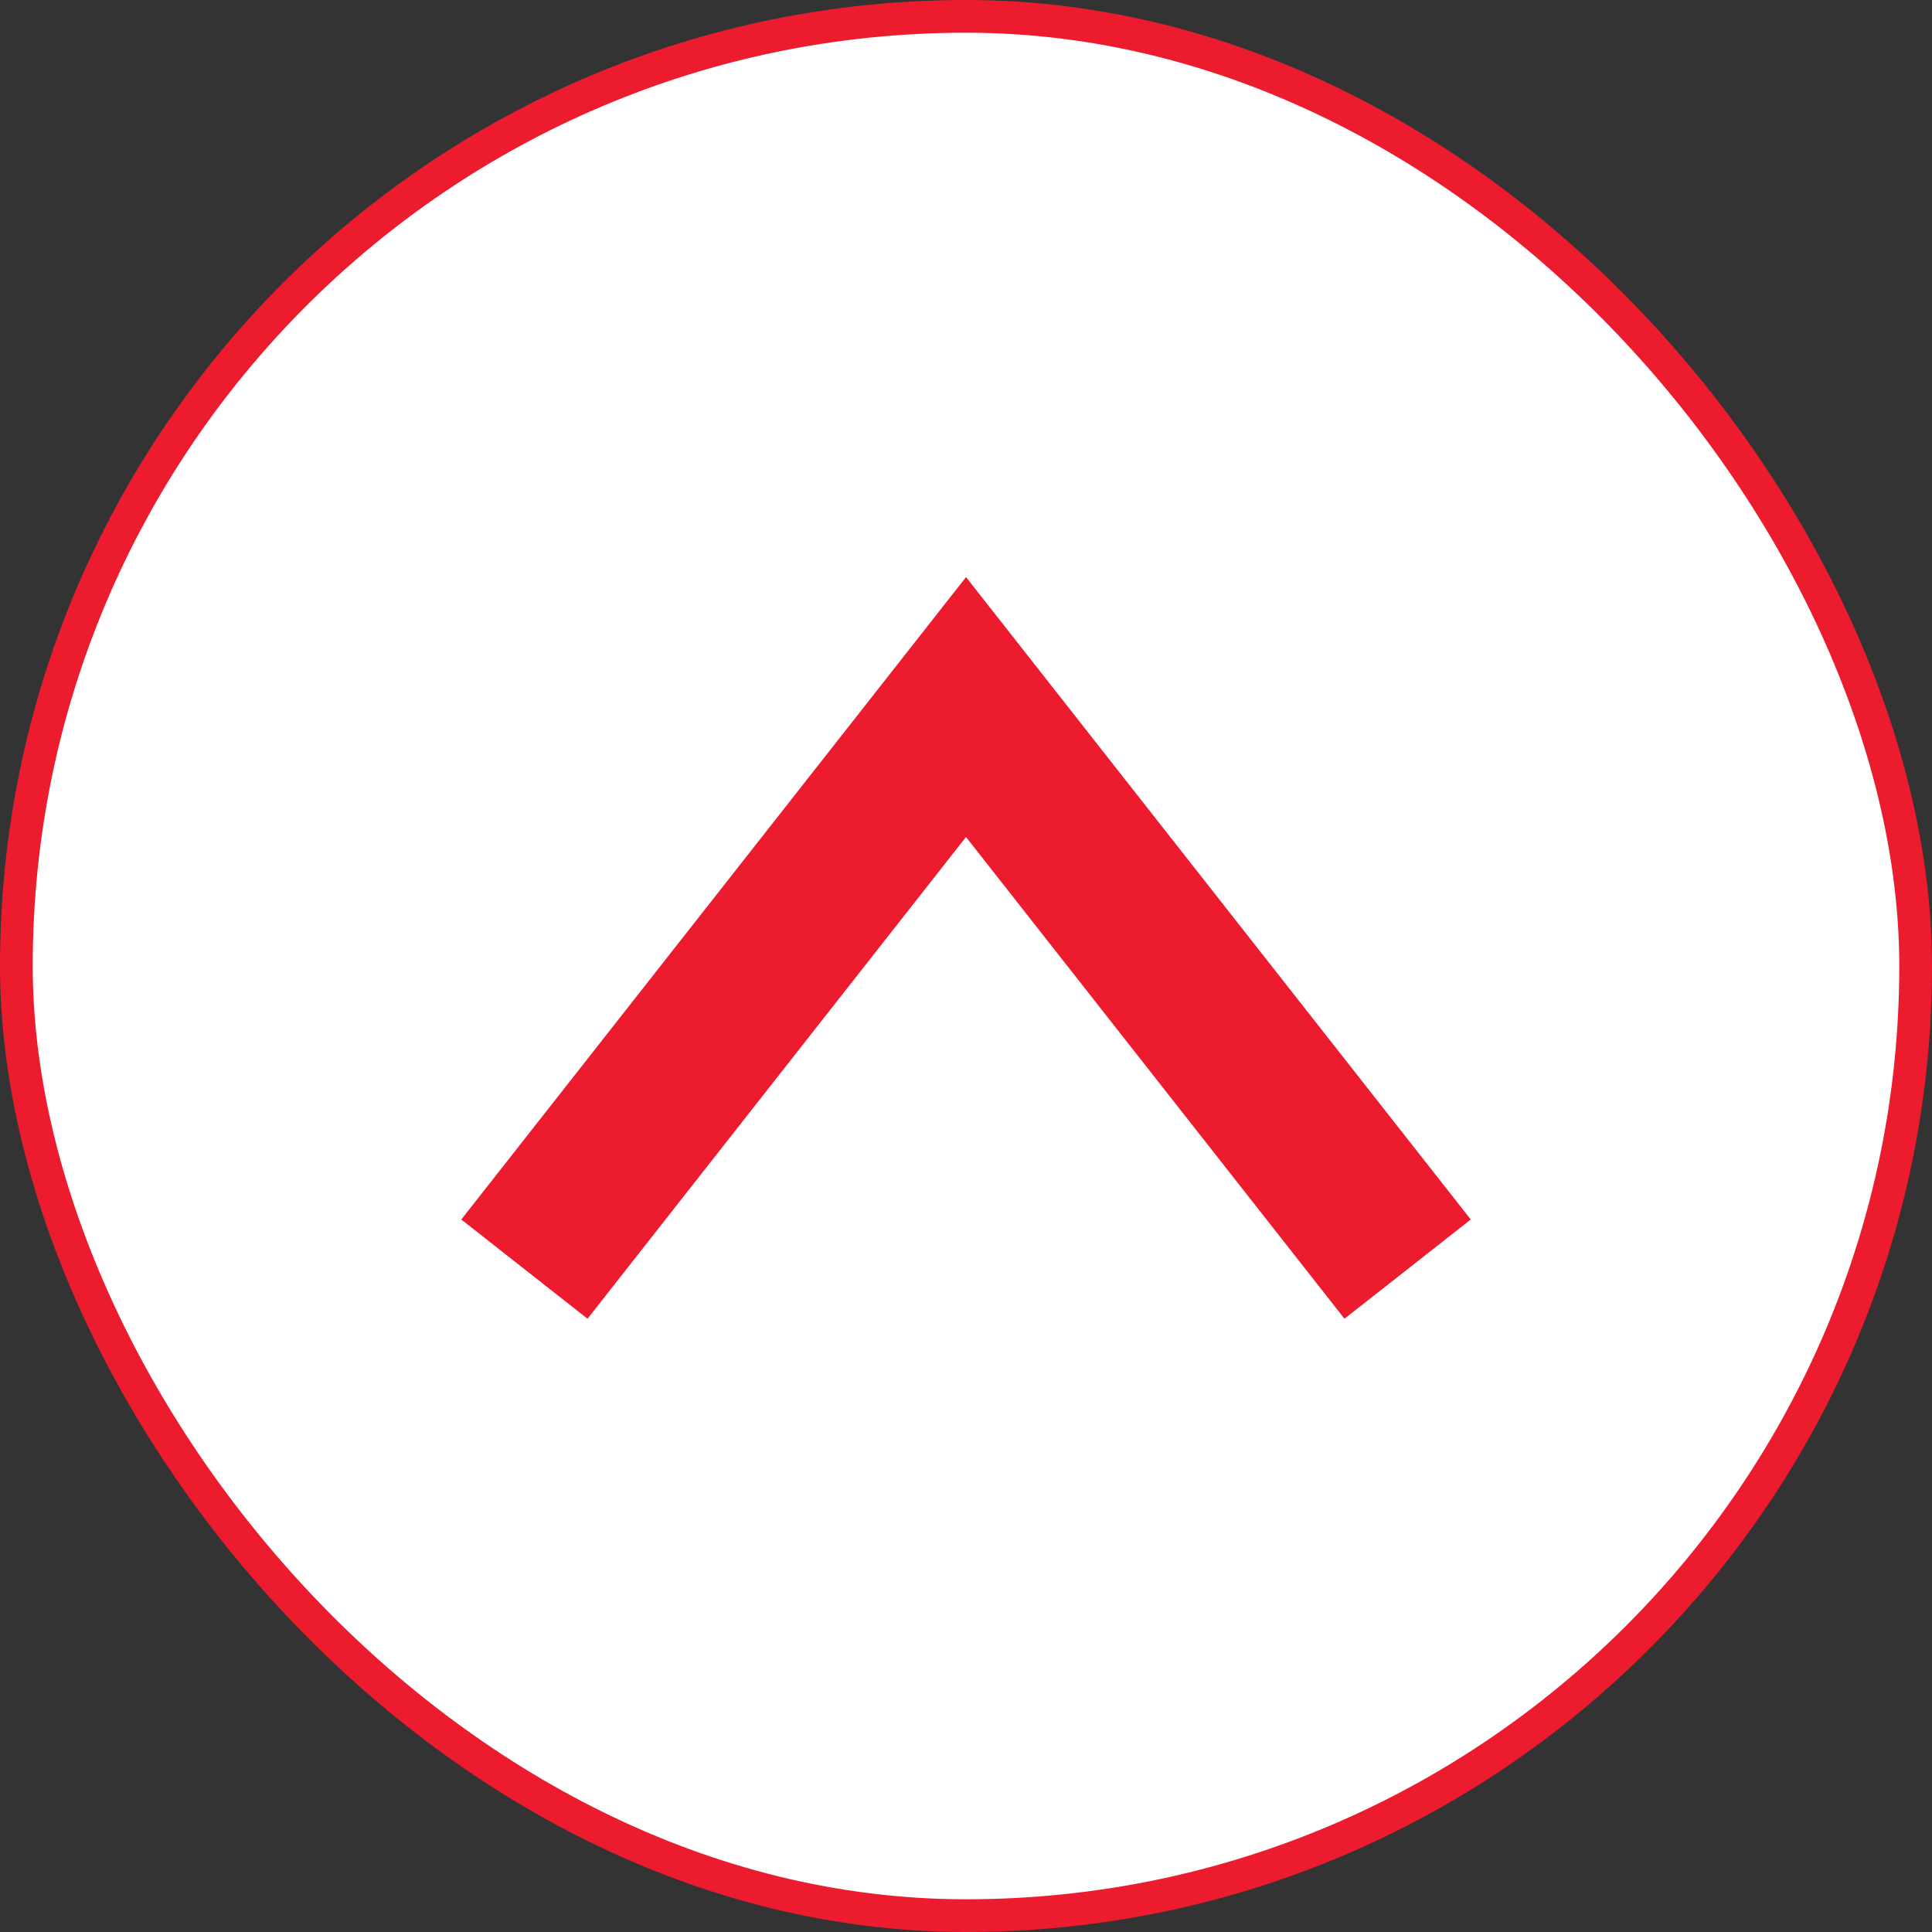
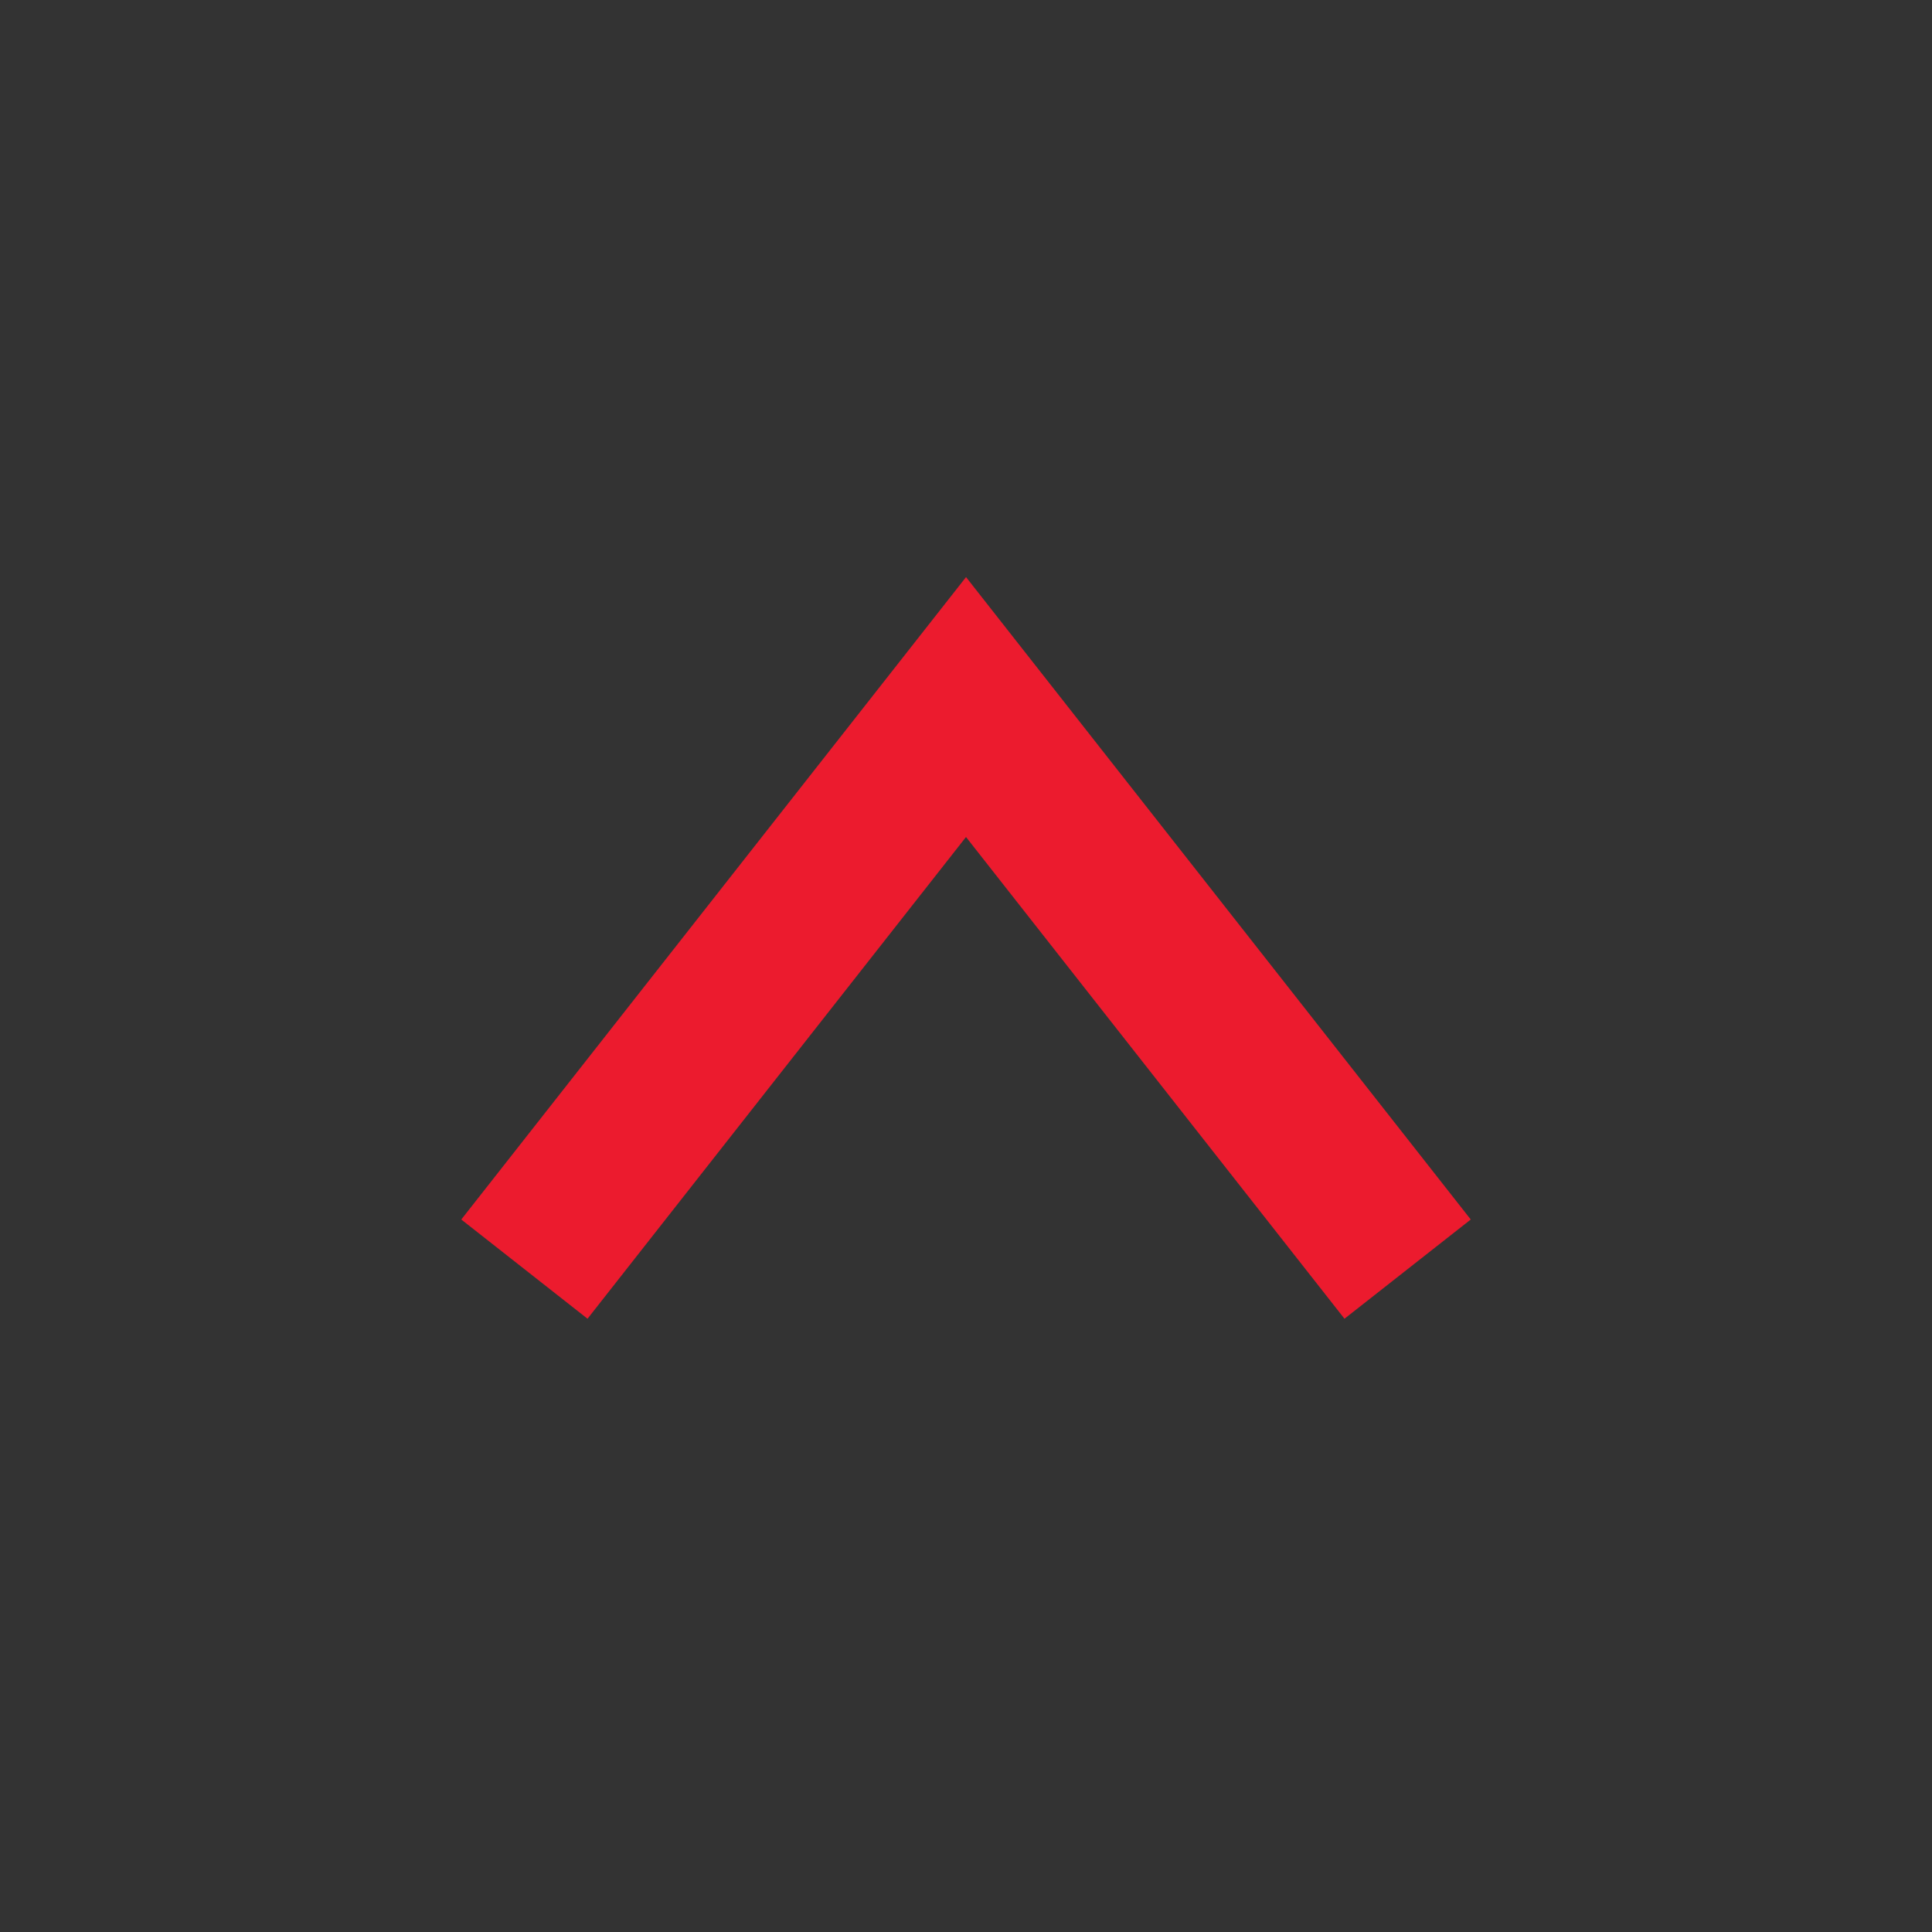
<svg xmlns="http://www.w3.org/2000/svg" width="59.056" height="59.056" viewBox="0 0 59.056 59.056">
  <rect x="0" y="0" width="59.056" height="59.056" fill="#333333" stroke="none" />
  <g id="Group_85" data-name="Group 85" transform="translate(-12468.035 -10071.515)">
-     <rect id="Rectangle_25" data-name="Rectangle 25" width="58.056" height="58.056" rx="29.028" transform="translate(12468.535 10072.015)" fill="#ffffff" stroke="#ec1b2e" stroke-miterlimit="10" stroke-width="1" />
    <g id="Group_84" data-name="Group 84">
      <path id="Path_47" data-name="Path 47" d="M12512.992,10108.792l-3.86,3.033-11.569-14.725-11.569,14.725-3.859-3.033,15.429-19.637Z" fill="#ec1b2e" />
    </g>
  </g>
</svg>